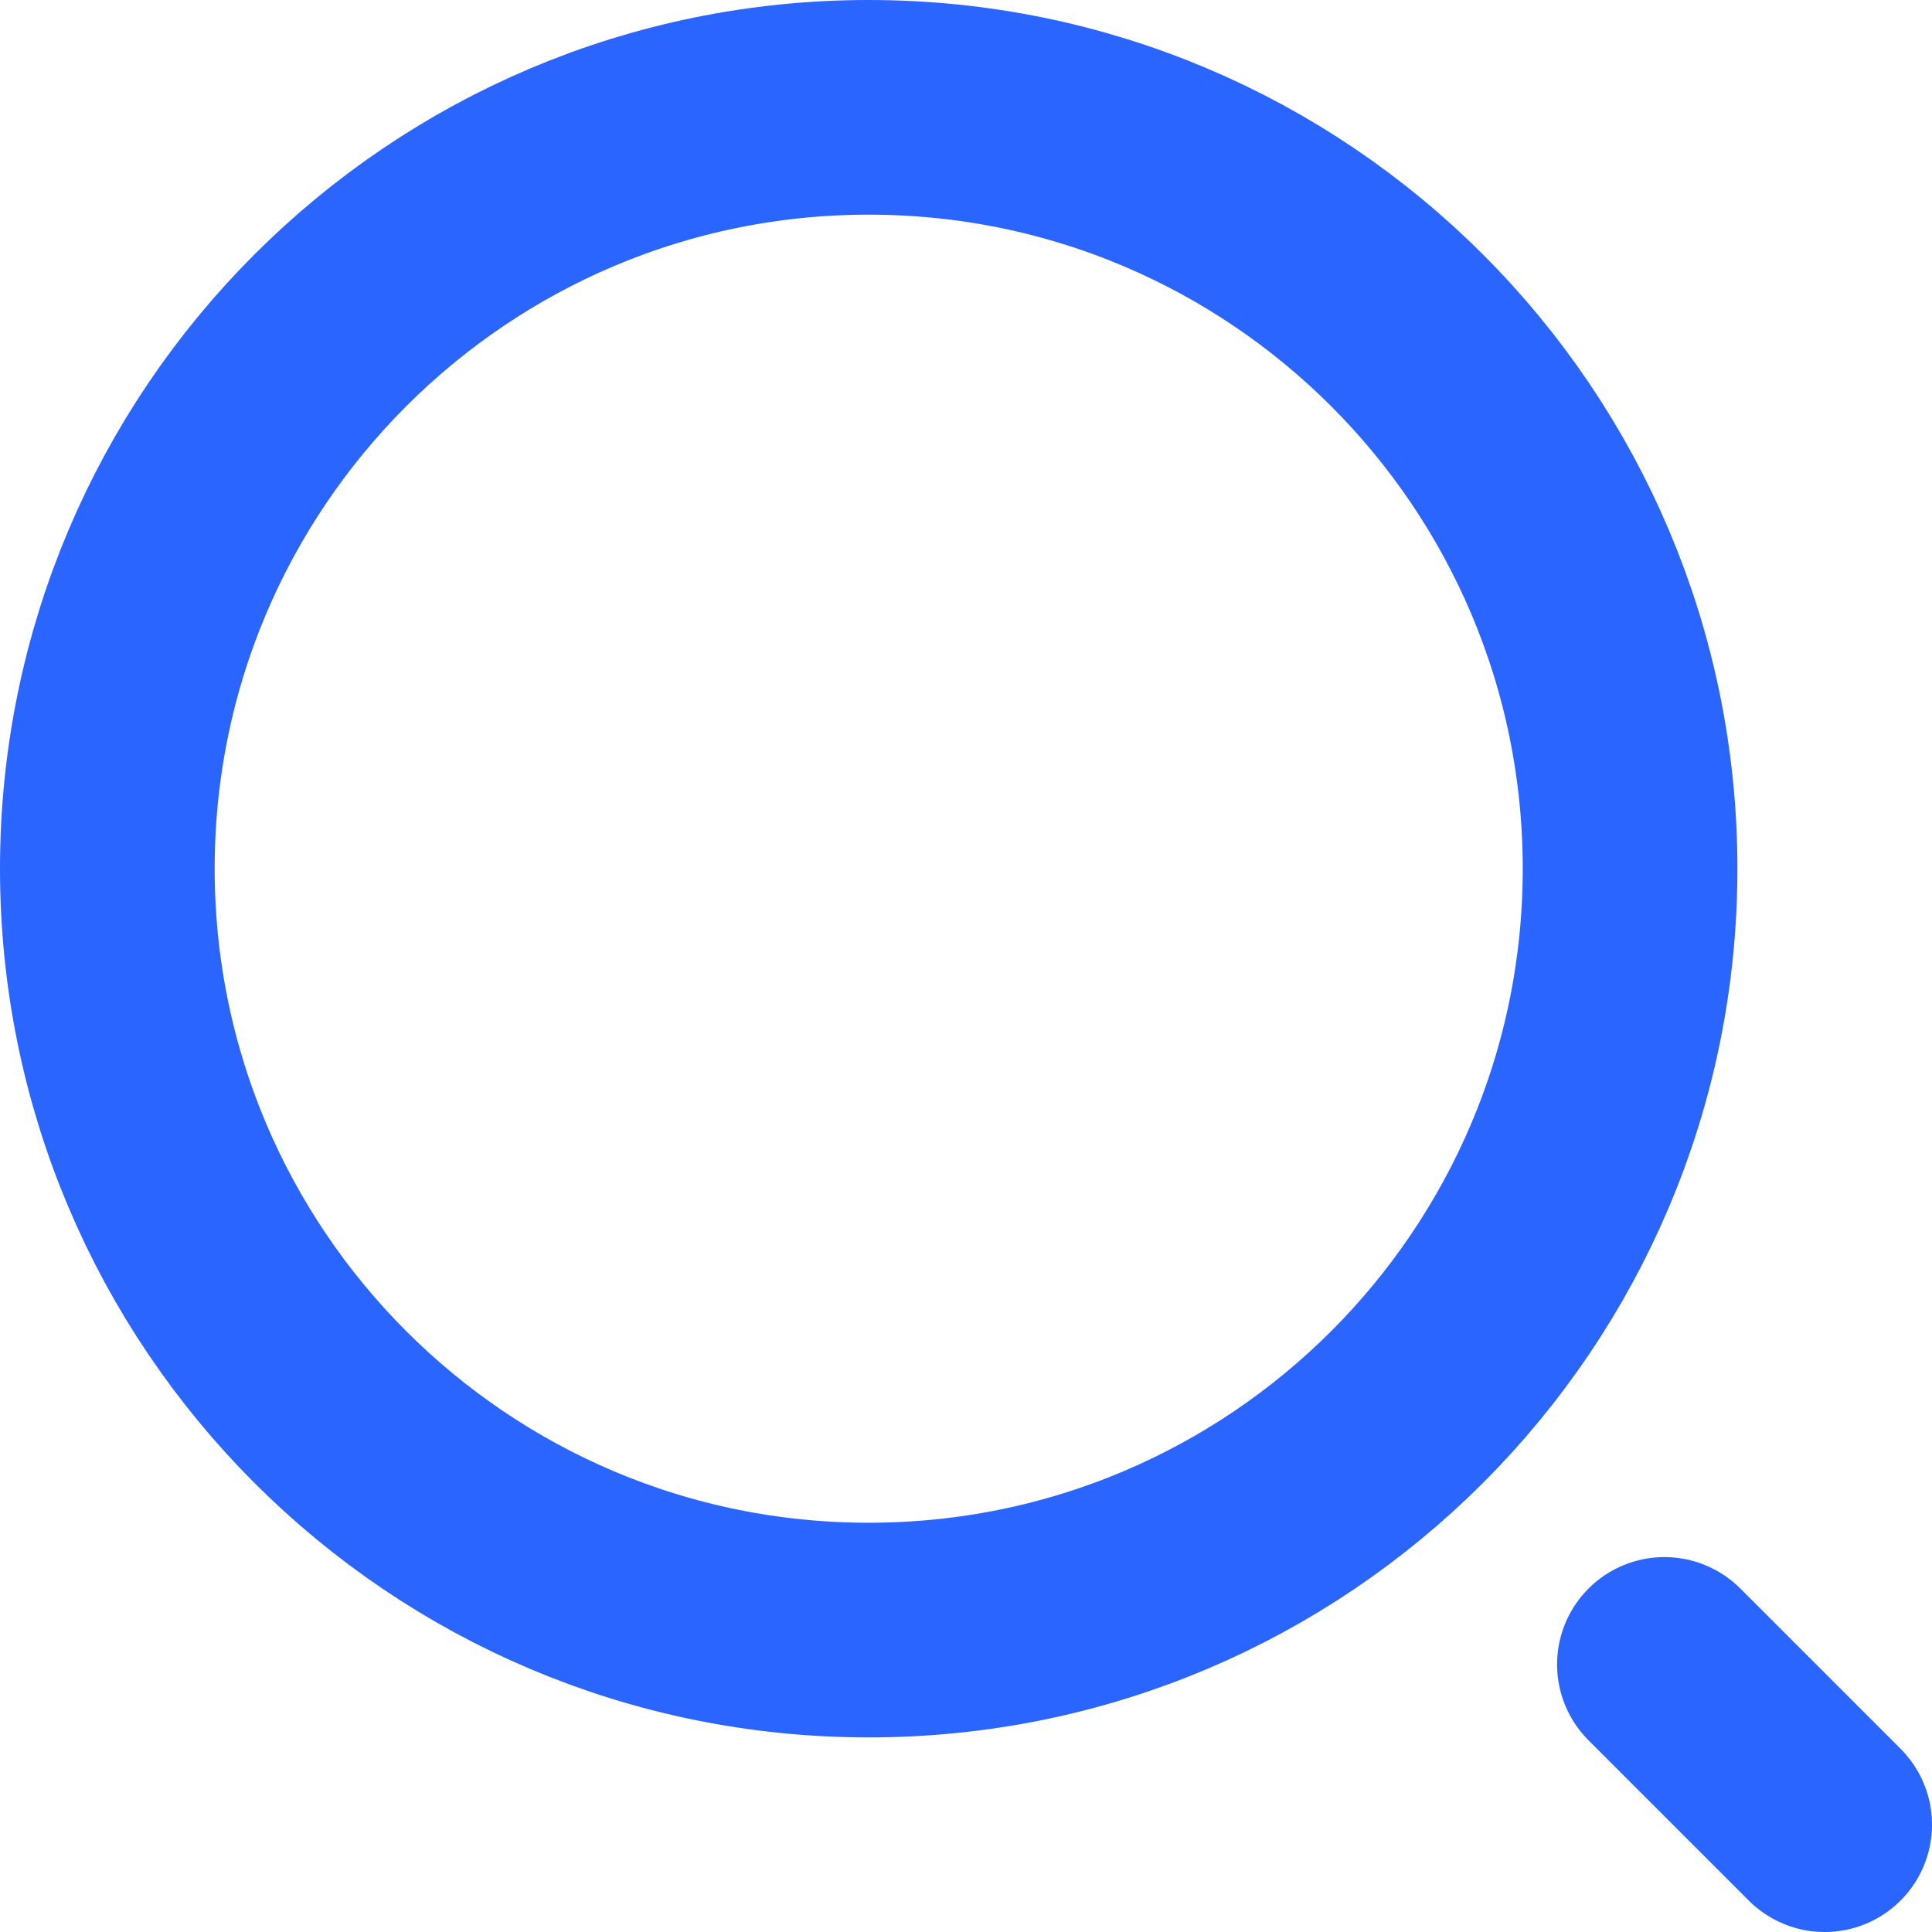
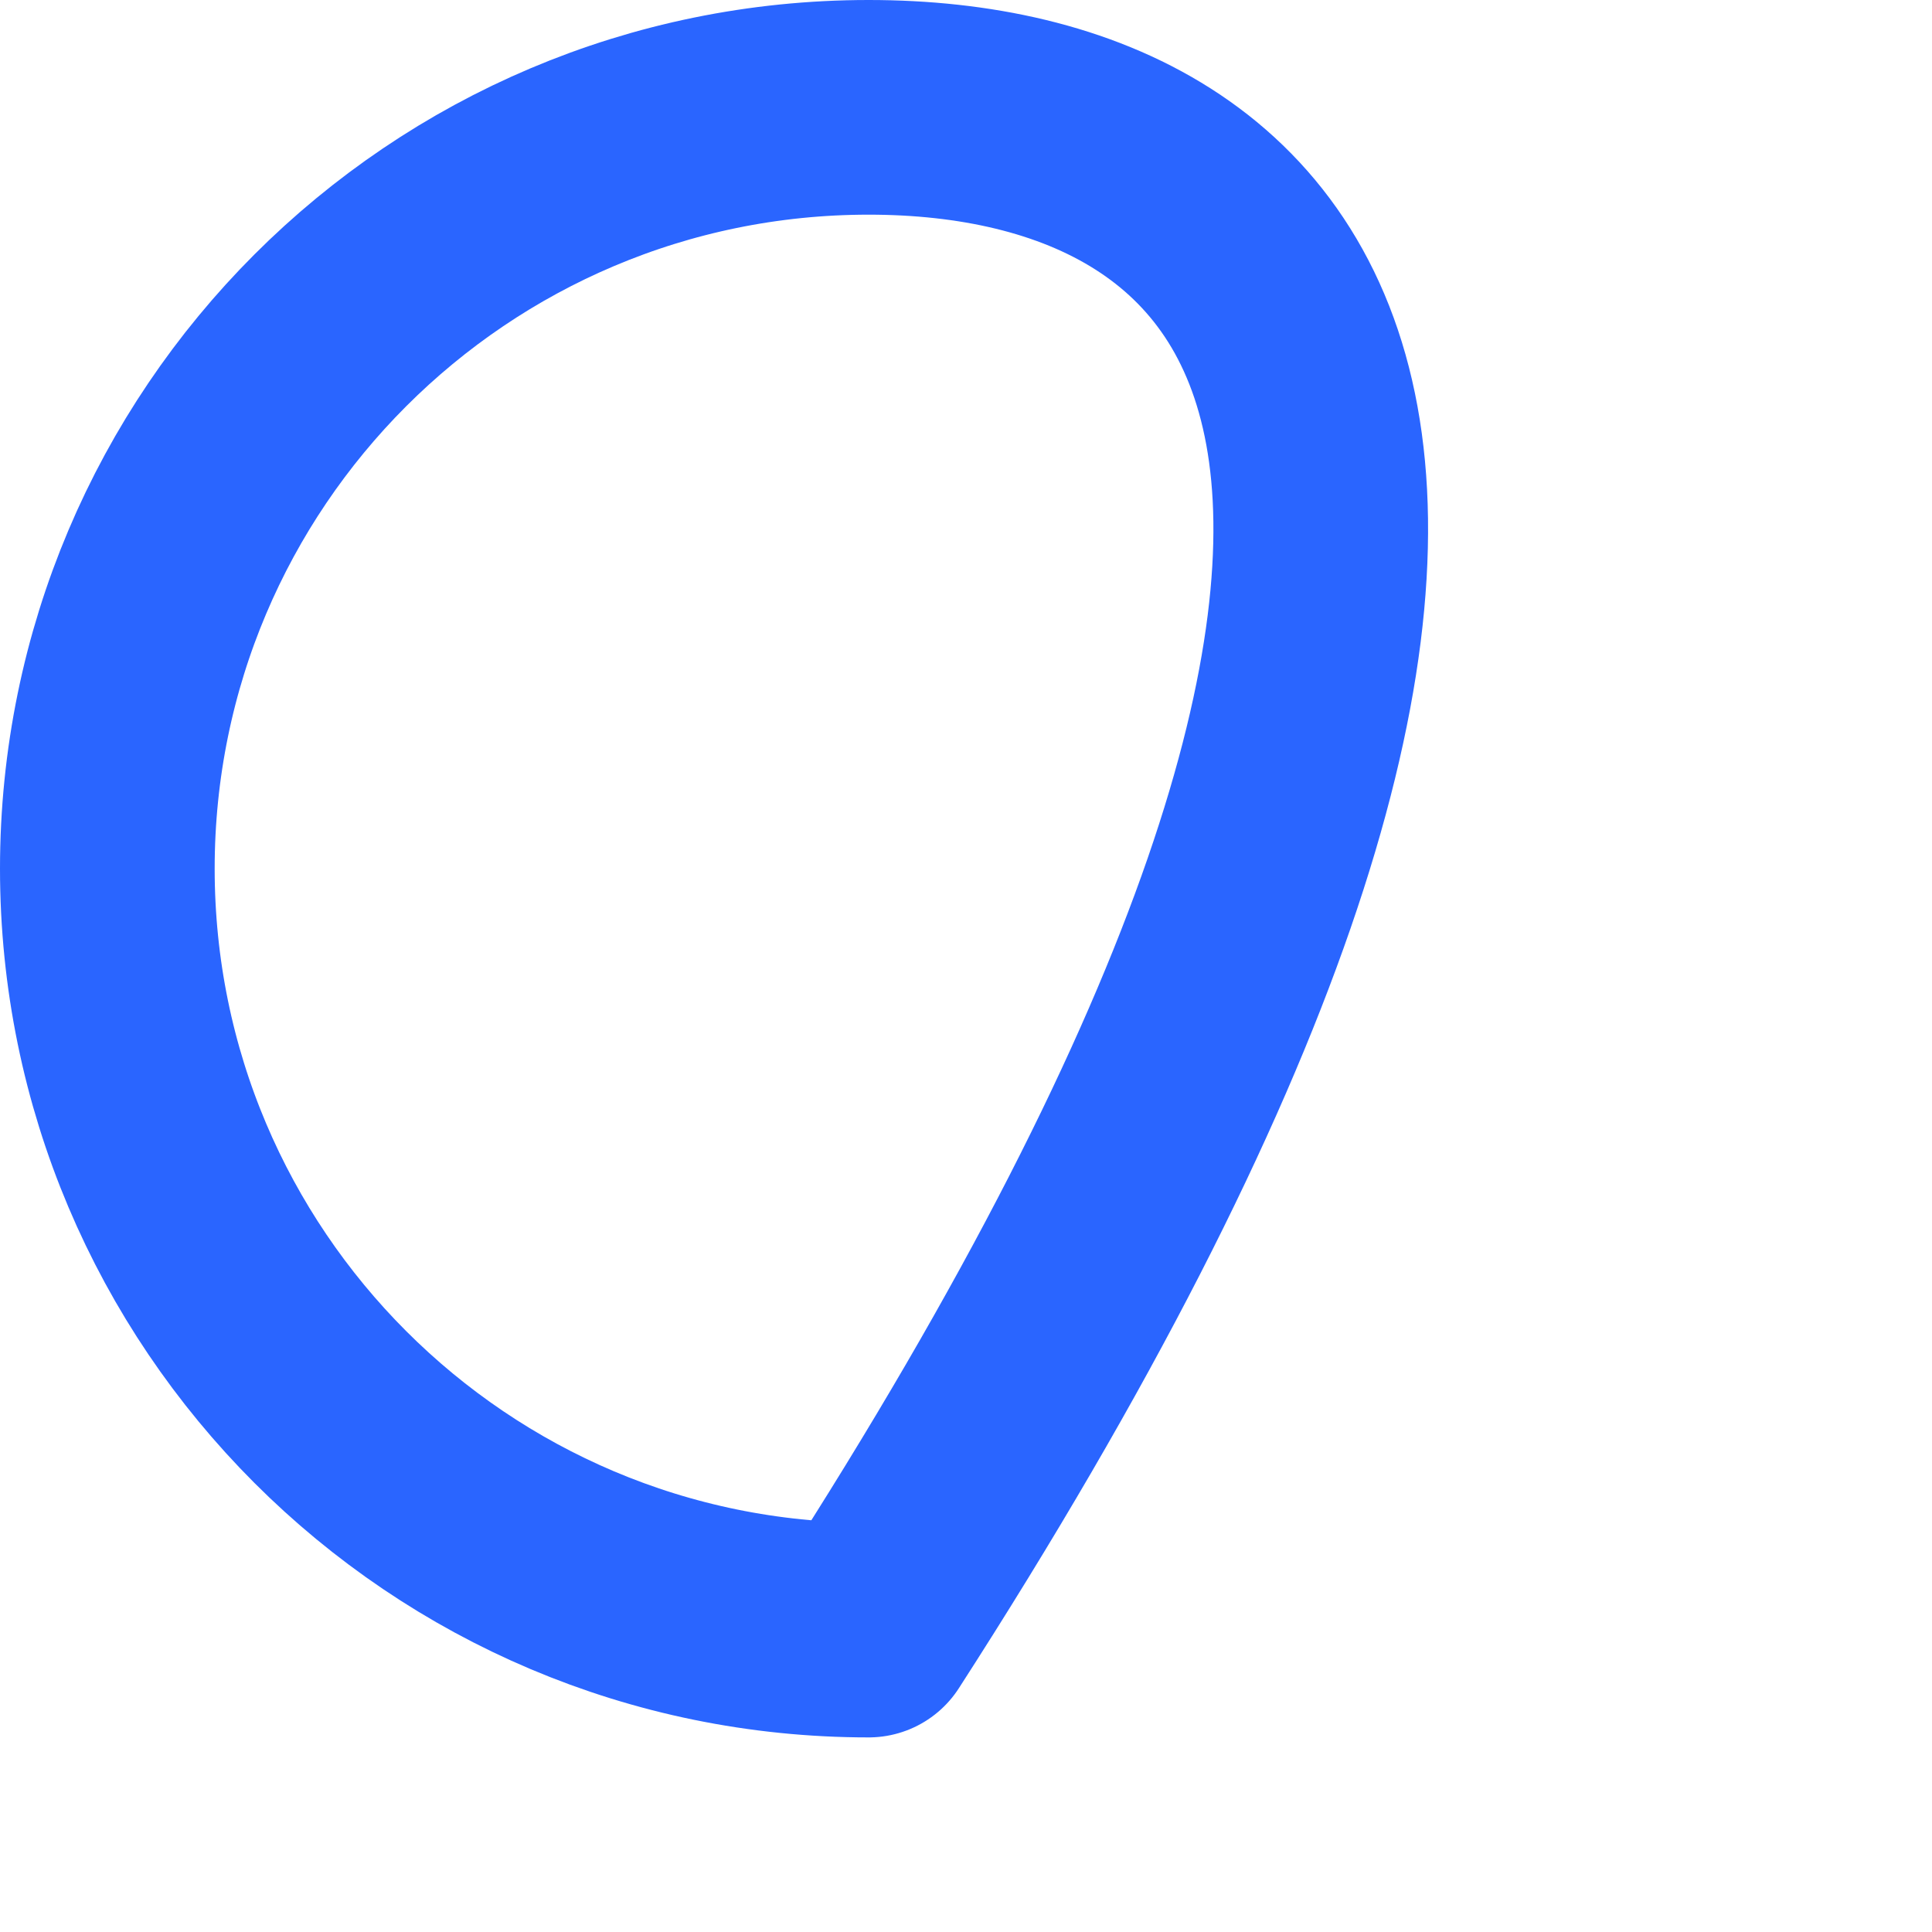
<svg xmlns="http://www.w3.org/2000/svg" width="18" height="18" viewBox="0 0 18 18" fill="none">
-   <path d="M8.093 15.187C12.011 15.187 15.187 12.011 15.187 8.093C15.187 4.176 12.011 1 8.093 1C4.176 1 1 4.176 1 8.093C1 12.011 4.176 15.187 8.093 15.187Z" stroke="#2A65FF" stroke-width="2" stroke-linecap="round" stroke-linejoin="round" />
-   <path d="M17 17L15.507 15.507" stroke="#2A65FF" stroke-width="2" stroke-linecap="round" stroke-linejoin="round" />
+   <path d="M8.093 15.187C15.187 4.176 12.011 1 8.093 1C4.176 1 1 4.176 1 8.093C1 12.011 4.176 15.187 8.093 15.187Z" stroke="#2A65FF" stroke-width="2" stroke-linecap="round" stroke-linejoin="round" />
</svg>